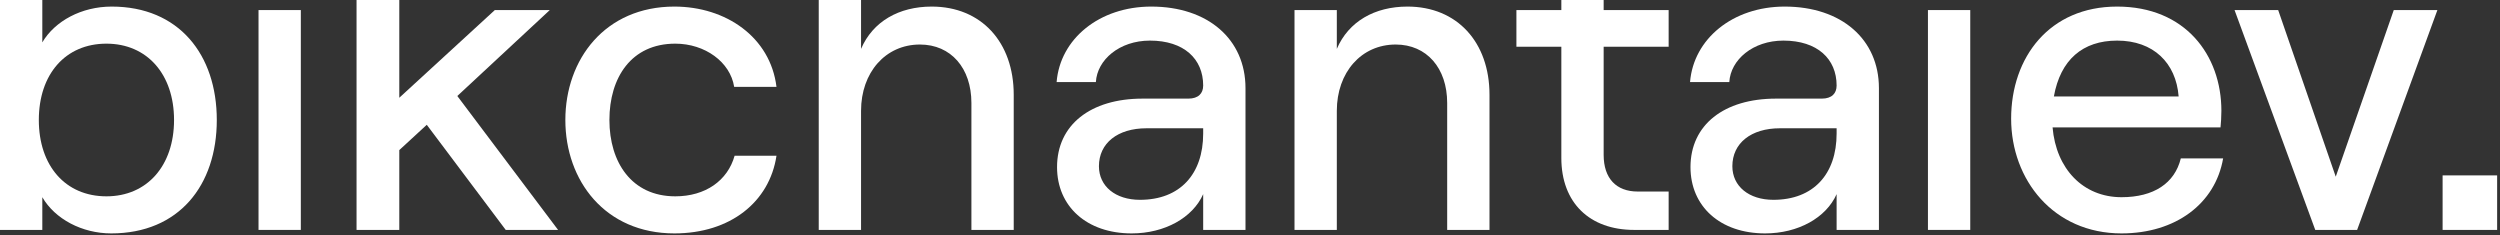
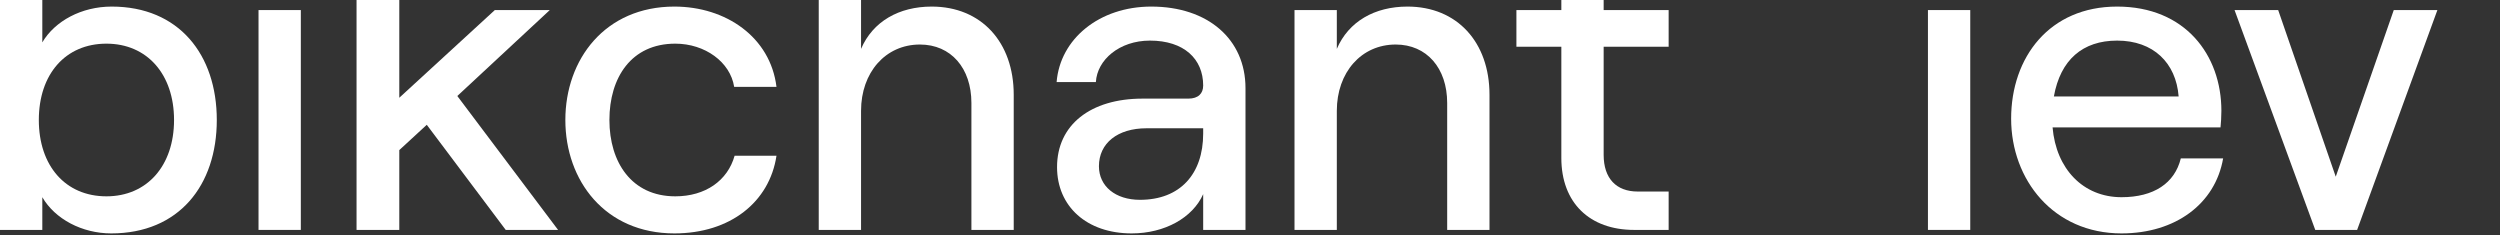
<svg xmlns="http://www.w3.org/2000/svg" width="786" height="74" viewBox="0 0 786 74" fill="none">
  <rect x="0" y="0" width="786" height="74" fill="#333333" stroke="none" />
  <path d="M34.971 73.382C56.229 73.382 68.16 58.297 68.16 37.725C68.16 17.154 56.229 2.068 35.109 2.068C25.646 2.068 17.28 6.594 13.303 13.314V0H0V72.285H13.303V61.999C17.28 68.856 25.783 73.382 34.971 73.382ZM33.463 61.725C20.571 61.725 12.206 52.125 12.206 37.725C12.206 23.325 20.571 13.725 33.463 13.725C46.217 13.725 54.72 23.325 54.72 37.725C54.72 52.125 46.217 61.725 33.463 61.725Z" fill="white" />
  <path d="M94.581 72.285V3.165H81.279V72.285H94.581Z" fill="white" />
  <path d="M175.458 72.285L143.778 30.182L172.853 3.165H155.573L125.538 30.731V0H112.098V72.285H125.538V47.188L134.178 39.234L159.001 72.285H175.458Z" fill="white" />
  <path d="M212.034 73.382C229.588 73.382 241.931 63.508 244.125 48.971H230.959C228.765 56.788 221.771 61.725 212.308 61.725C198.594 61.725 191.599 51.028 191.599 37.725C191.599 24.422 198.456 13.725 212.308 13.725C221.634 13.725 229.588 19.485 230.822 27.302H244.125C242.205 11.668 228.216 2.068 212.034 2.068C190.228 2.068 177.748 18.662 177.748 37.725C177.748 56.788 190.228 73.382 212.034 73.382Z" fill="white" />
  <path d="M270.714 72.285V34.845C270.714 22.776 278.394 13.999 289.228 13.999C298.965 13.999 305.411 21.405 305.411 32.377V72.285H318.714V29.771C318.714 13.314 308.565 2.068 292.931 2.068C282.645 2.068 274.416 6.731 270.714 15.371V0H257.411V72.285H270.714Z" fill="white" />
  <path d="M361.96 2.068C345.64 2.068 333.297 12.216 332.2 25.794H344.543C344.954 18.799 351.948 12.765 361.548 12.765C372.245 12.765 378.28 18.525 378.28 26.891C378.28 29.359 376.771 31.005 373.617 31.005H359.217C342.897 31.005 332.337 39.234 332.337 52.536C332.337 64.879 341.663 73.382 355.788 73.382C366.211 73.382 374.988 68.445 378.28 61.039V72.285H391.583V27.714C391.583 12.354 379.788 2.068 361.96 2.068ZM358.394 62.822C350.714 62.822 345.503 58.571 345.503 52.262C345.503 44.994 351.4 40.331 360.451 40.331H378.28V41.977C378.28 54.731 371.011 62.822 358.394 62.822Z" fill="white" />
  <path d="M420.296 72.285V34.845C420.296 22.776 427.976 13.999 438.81 13.999C448.547 13.999 454.993 21.405 454.993 32.377V72.285H468.296V29.771C468.296 13.314 458.147 2.068 442.513 2.068C432.227 2.068 423.999 6.731 420.296 15.371V3.165H406.993V72.285H420.296Z" fill="white" />
  <path d="M490.885 3.165H476.759V14.685H490.885V49.657C490.885 63.782 499.799 72.285 513.787 72.285H524.622V60.217H514.885C508.165 60.217 504.188 56.102 504.188 48.697V14.685H524.622V3.165H504.188V0H490.885V3.165Z" fill="white" />
-   <path d="M561.111 2.068C544.791 2.068 532.449 12.216 531.351 25.794H543.694C544.106 18.799 551.1 12.765 560.7 12.765C571.397 12.765 577.431 18.525 577.431 26.891C577.431 29.359 575.923 31.005 572.769 31.005H558.369C542.049 31.005 531.489 39.234 531.489 52.536C531.489 64.879 540.814 73.382 554.94 73.382C565.363 73.382 574.14 68.445 577.431 61.039V72.285H590.734V27.714C590.734 12.354 578.94 2.068 561.111 2.068ZM557.546 62.822C549.866 62.822 544.654 58.571 544.654 52.262C544.654 44.994 550.551 40.331 559.603 40.331H577.431V41.977C577.431 54.731 570.163 62.822 557.546 62.822Z" fill="white" />
  <path d="M619.448 72.285V3.165H606.145V72.285H619.448Z" fill="white" />
  <path d="M685.65 49.794C683.73 57.611 677.147 61.999 666.999 61.999C654.93 61.999 646.427 53.085 645.33 40.056H698.13C698.267 38.822 698.404 36.628 698.404 34.845C698.404 17.291 687.021 2.068 665.627 2.068C644.37 2.068 632.301 17.977 632.301 37.314C632.301 56.514 645.604 73.382 666.999 73.382C684.004 73.382 696.484 64.056 698.953 49.794H685.65ZM665.627 12.765C677.01 12.765 684.141 19.759 684.964 30.319H645.741C647.799 18.799 654.793 12.765 665.627 12.765Z" fill="white" />
  <path d="M741.08 72.285L766.315 3.165H752.6L734.36 55.554L716.258 3.165H702.543L727.915 72.285H741.08Z" fill="white" />
-   <rect x="767.955" y="55.143" width="17.143" height="17.143" fill="white" />
</svg>